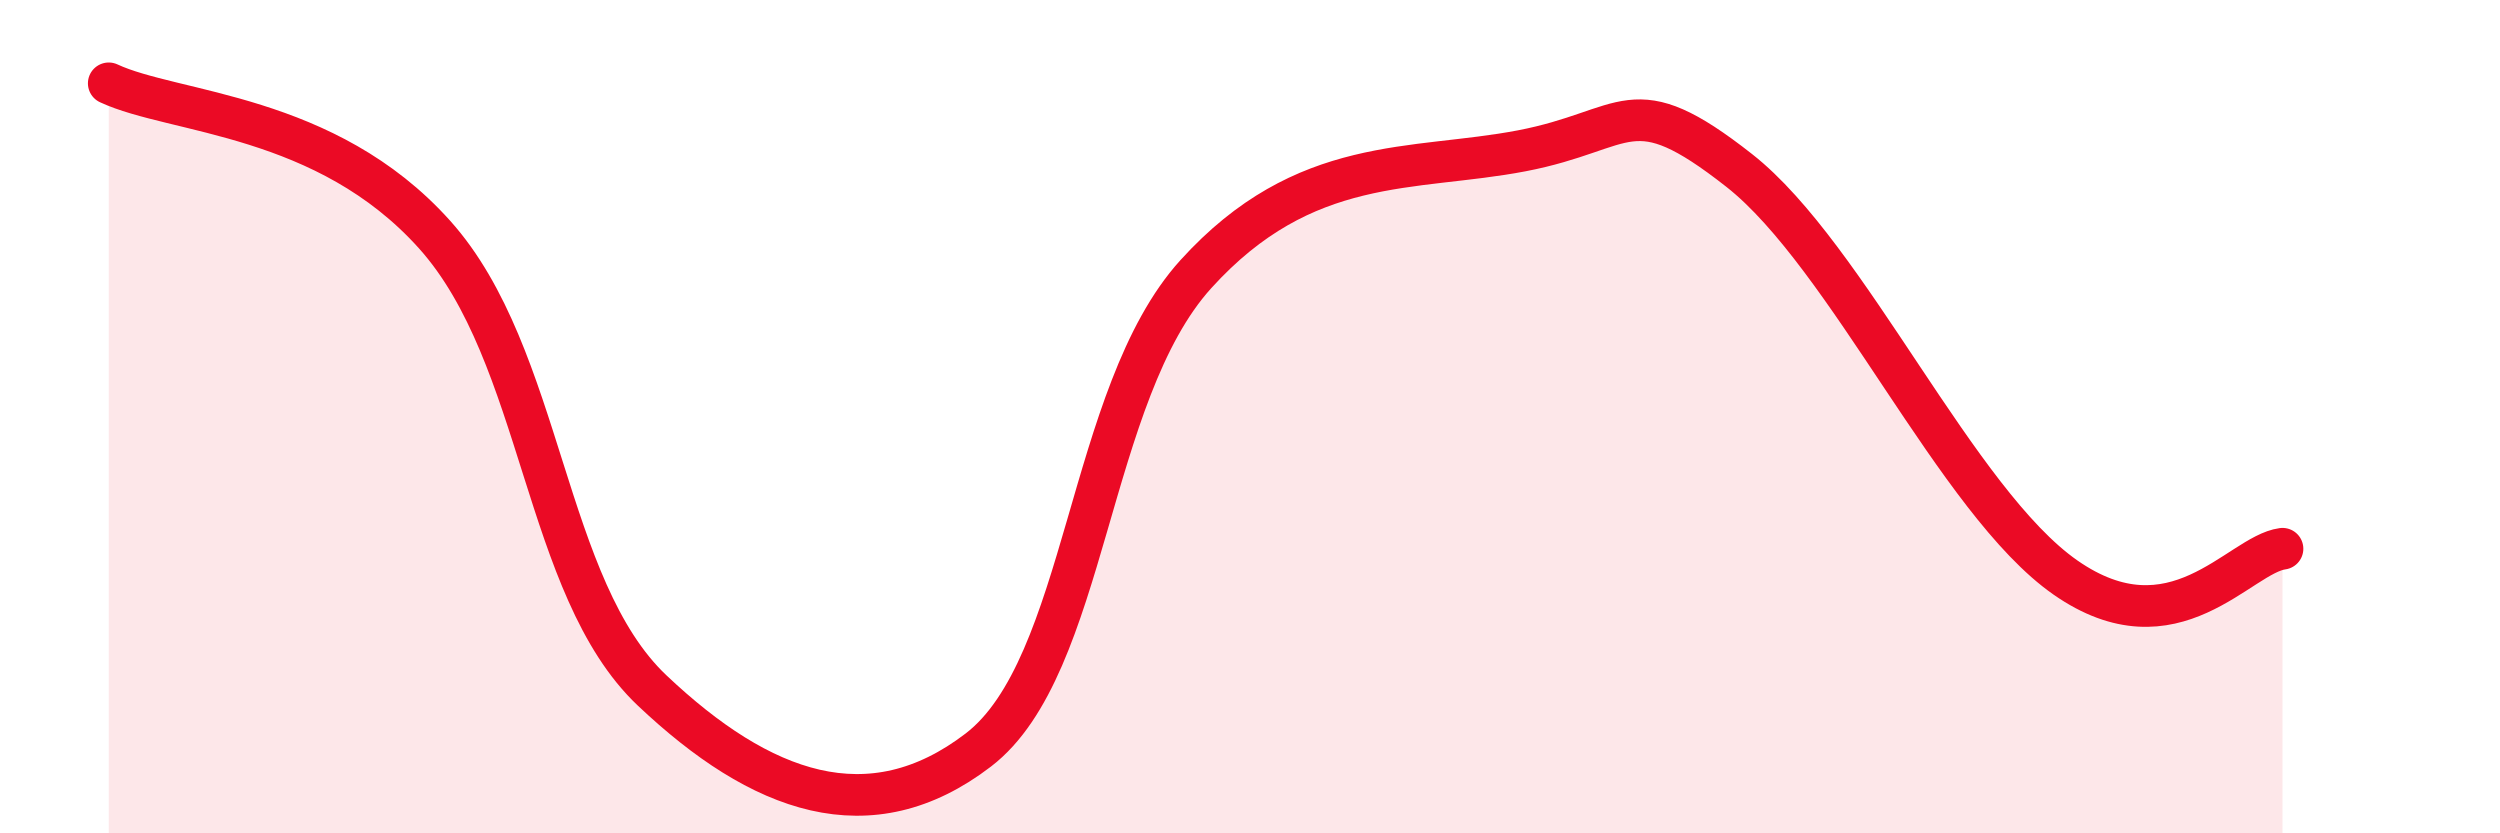
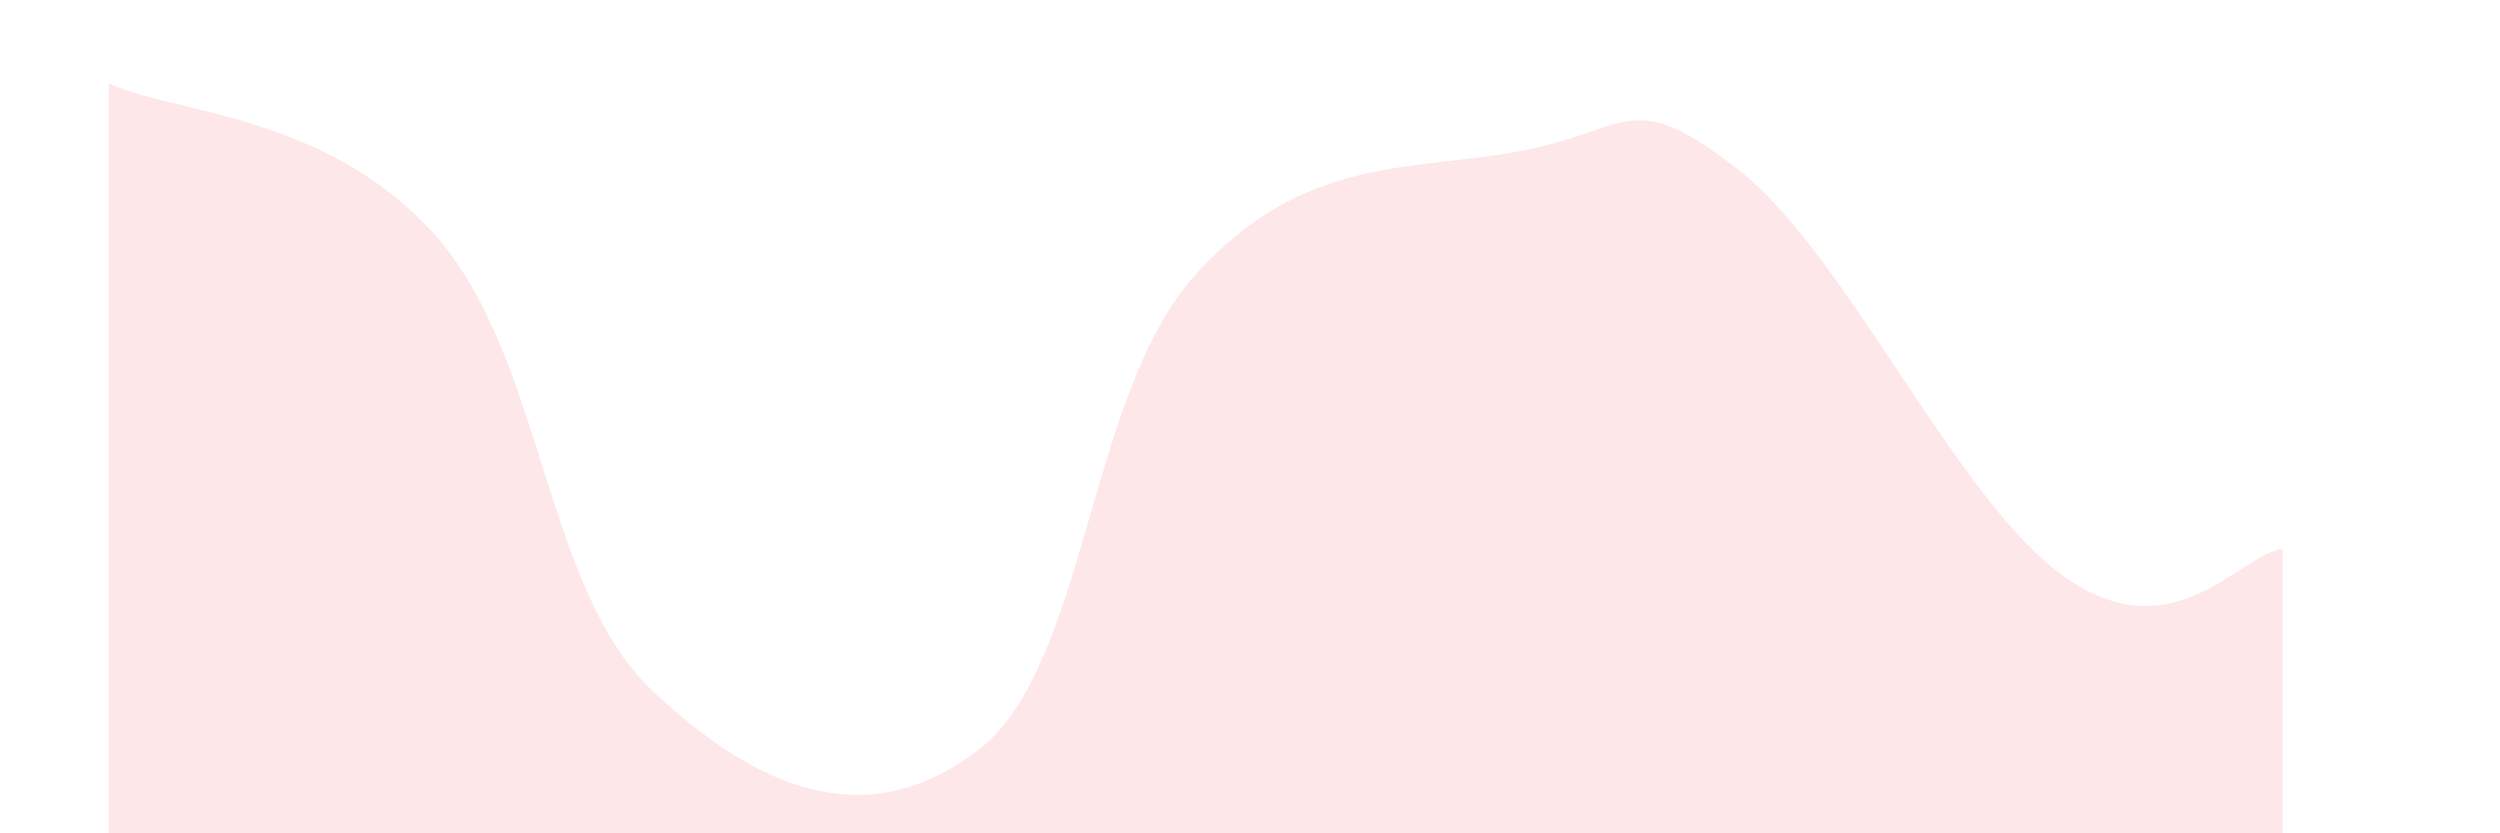
<svg xmlns="http://www.w3.org/2000/svg" width="60" height="20" viewBox="0 0 60 20">
  <path d="M 2.61,2 C 4.17,2.73 7.82,2.72 10.43,5.63 C 13.04,8.54 13.04,14.1 15.65,16.57 C 18.26,19.04 20.87,20 23.48,18 C 26.09,16 26.09,9.46 28.7,6.58 C 31.31,3.7 33.91,4.12 36.52,3.62 C 39.13,3.12 39.13,2.04 41.74,4.09 C 44.35,6.14 46.96,12.04 49.57,13.86 C 52.18,15.68 53.74,13.31 54.78,13.17L54.78 20L2.61 20Z" fill="#EB0A25" opacity="0.1" stroke-linecap="round" stroke-linejoin="round" />
-   <path d="M 2.61,2 C 4.17,2.73 7.82,2.72 10.43,5.63 C 13.04,8.54 13.04,14.1 15.65,16.57 C 18.26,19.04 20.87,20 23.48,18 C 26.09,16 26.09,9.46 28.7,6.58 C 31.31,3.7 33.91,4.12 36.52,3.62 C 39.13,3.12 39.13,2.04 41.74,4.09 C 44.35,6.14 46.96,12.04 49.57,13.86 C 52.18,15.68 53.74,13.31 54.78,13.17" stroke="#EB0A25" stroke-width="1" fill="none" stroke-linecap="round" stroke-linejoin="round" />
</svg>